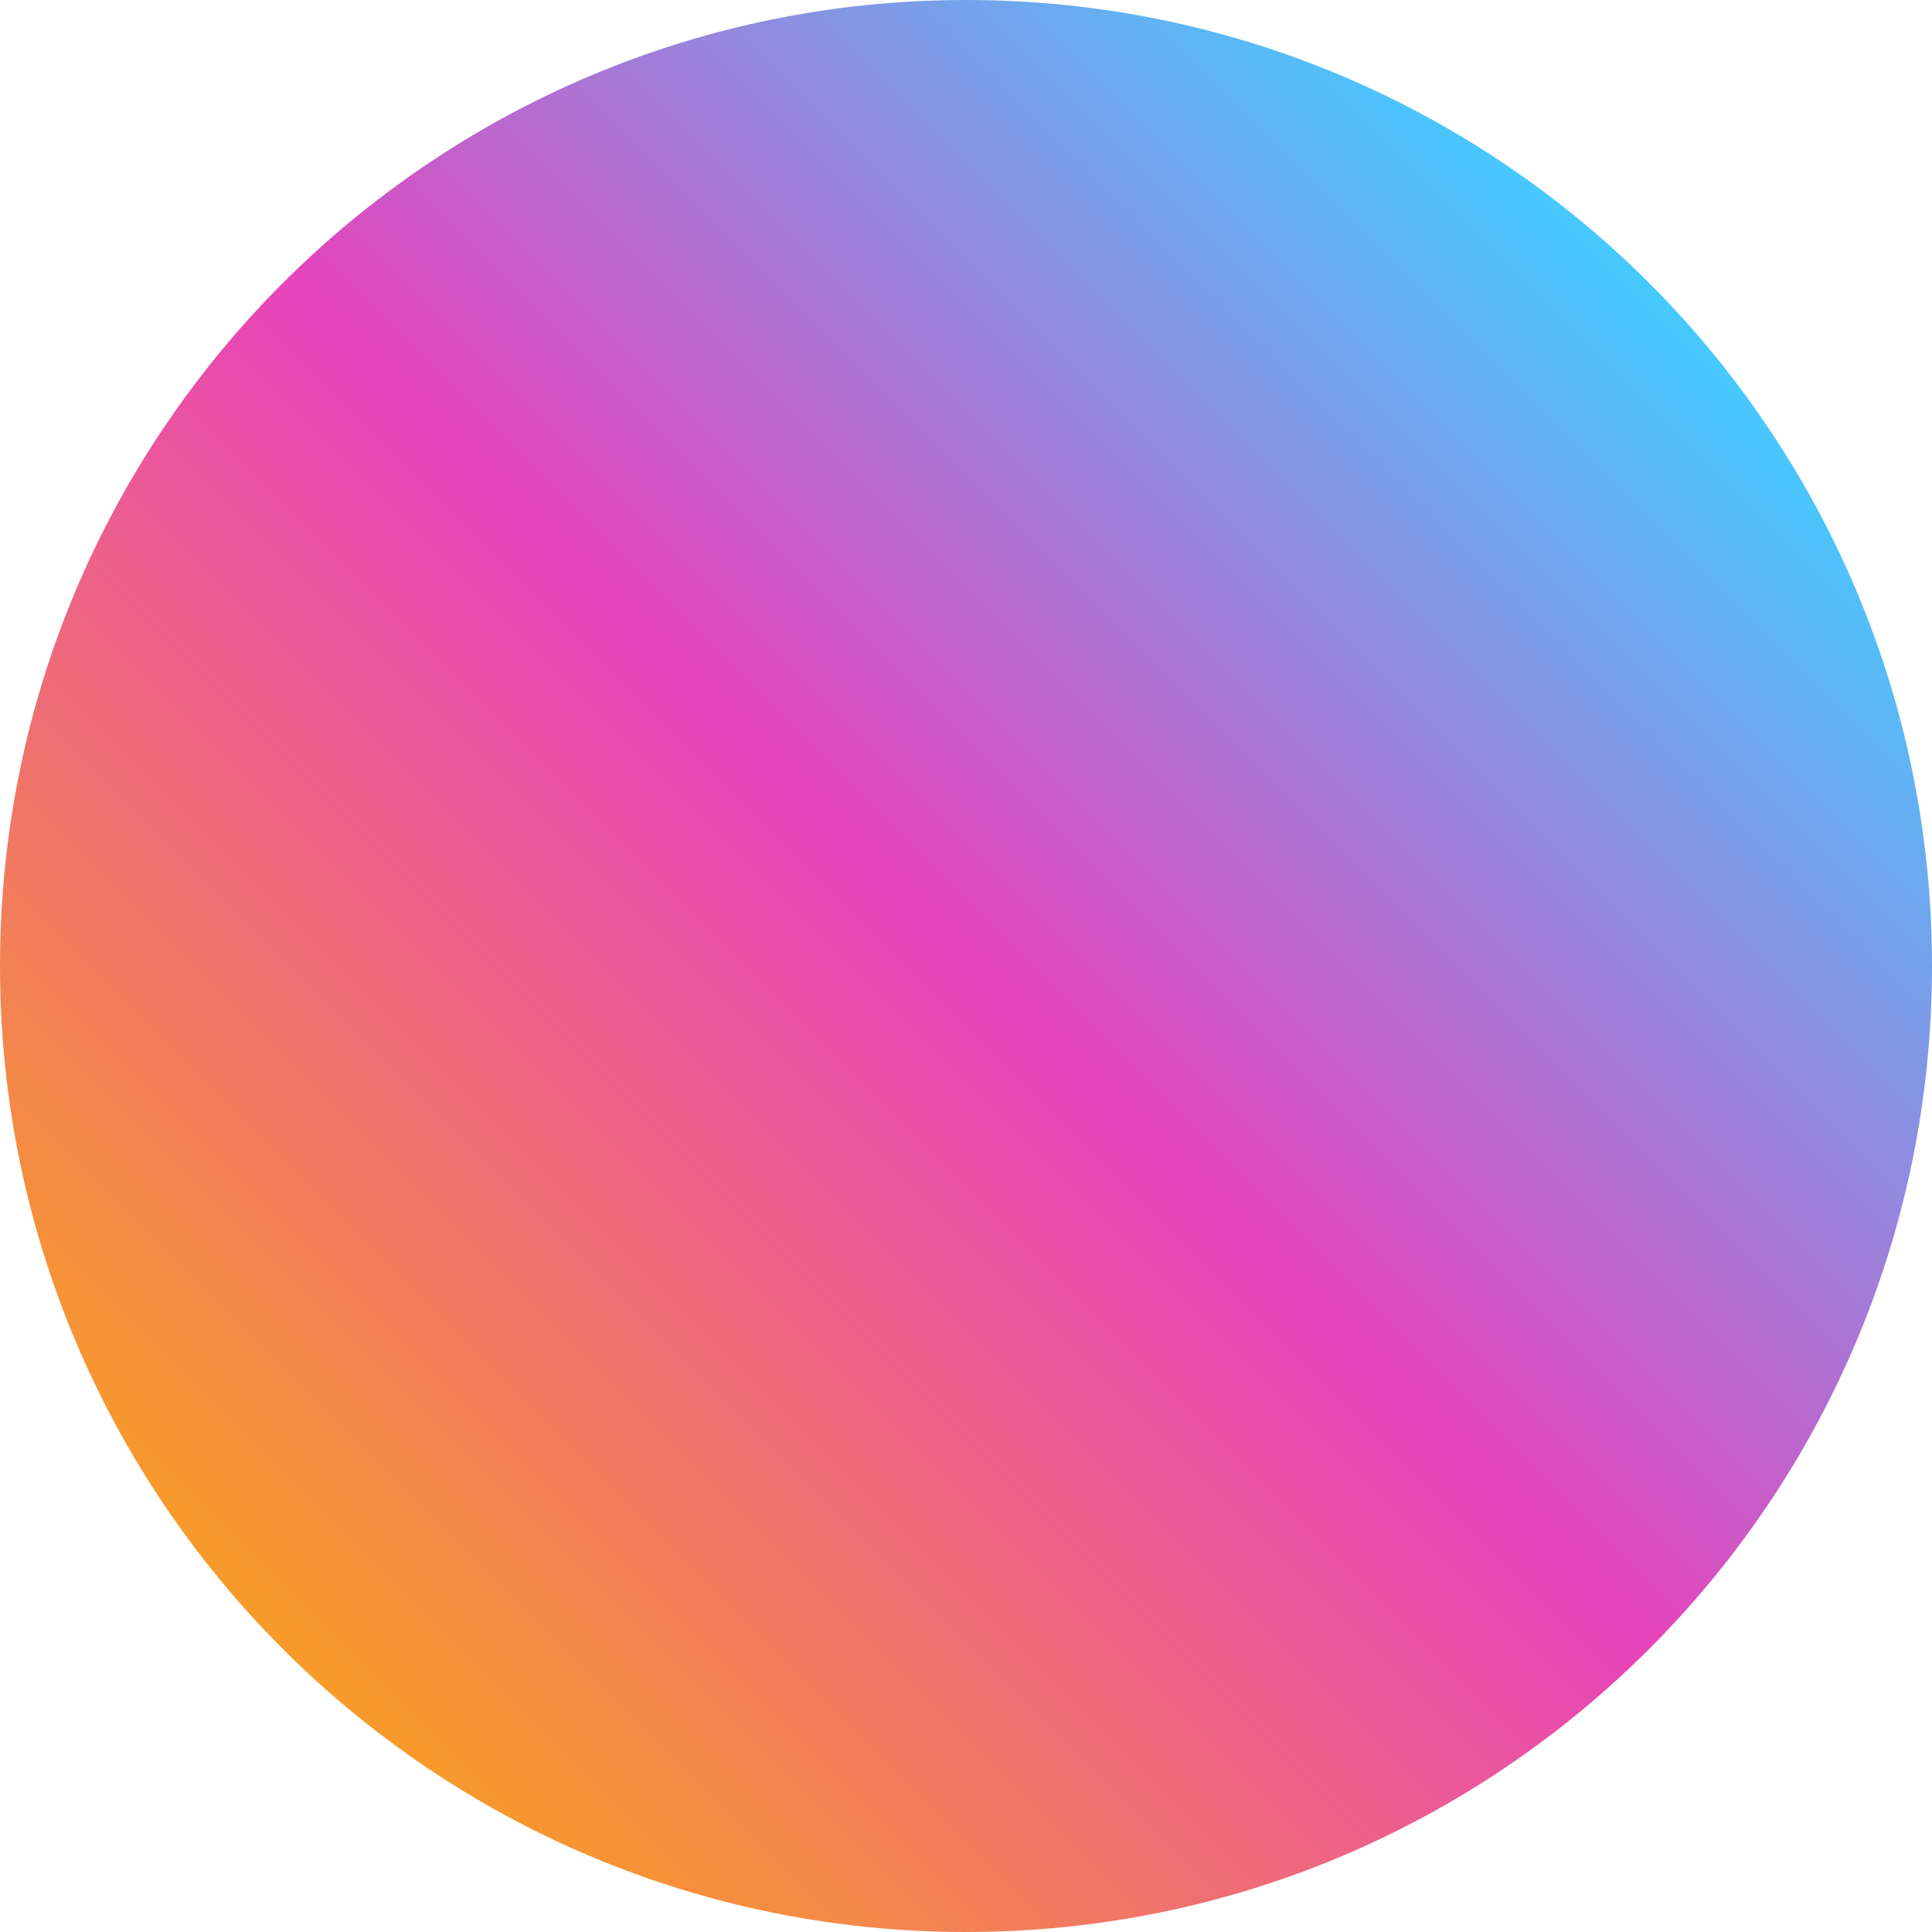
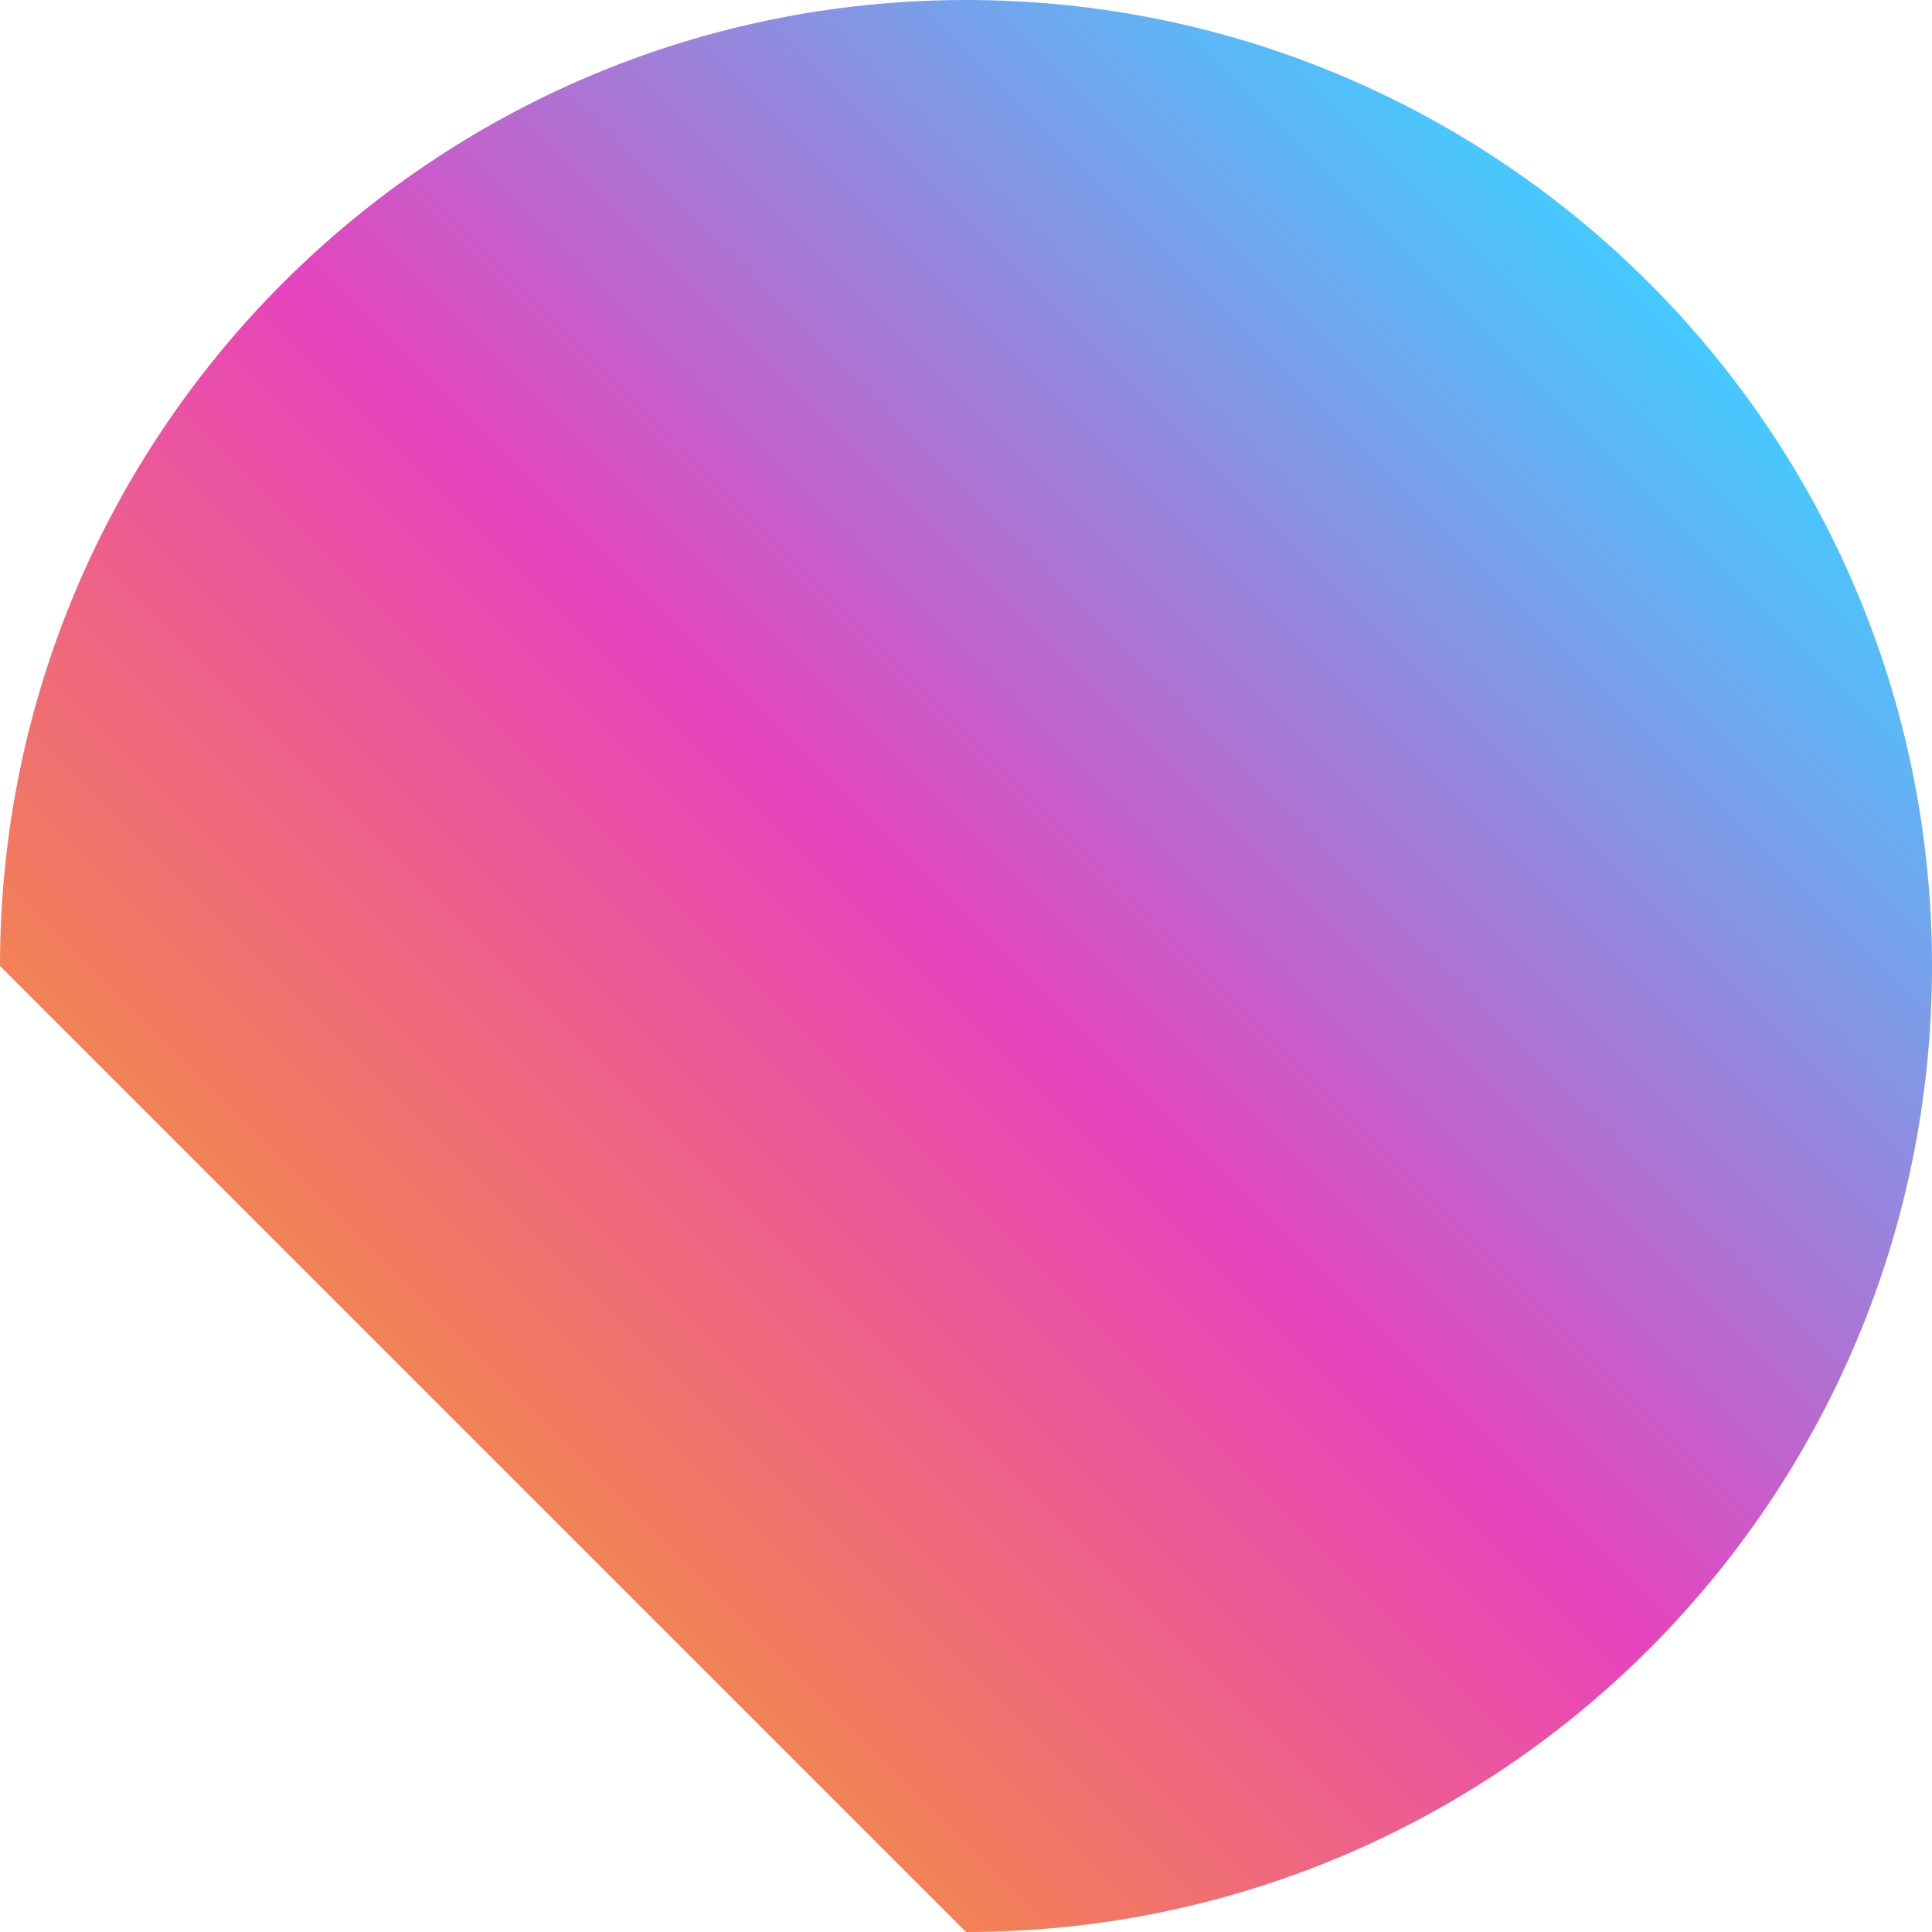
<svg xmlns="http://www.w3.org/2000/svg" width="188" height="188" viewBox="0 0 188 188" fill="none">
-   <path d="M94 188C145.915 188 188 145.915 188 94C188 42.085 145.915 0 94 0C42.085 0 0 42.085 0 94C0 145.915 42.085 188 94 188Z" fill="url(#paint0_linear_77_468)" />
+   <path d="M94 188C145.915 188 188 145.915 188 94C188 42.085 145.915 0 94 0C42.085 0 0 42.085 0 94Z" fill="url(#paint0_linear_77_468)" />
  <defs>
    <linearGradient id="paint0_linear_77_468" x1="27.565" y1="160.435" x2="160.435" y2="27.565" gradientUnits="userSpaceOnUse">
      <stop stop-color="#F89B29" />
      <stop offset="0.5" stop-color="#E743BC" />
      <stop offset="1" stop-color="#45CAFF" />
    </linearGradient>
  </defs>
</svg>